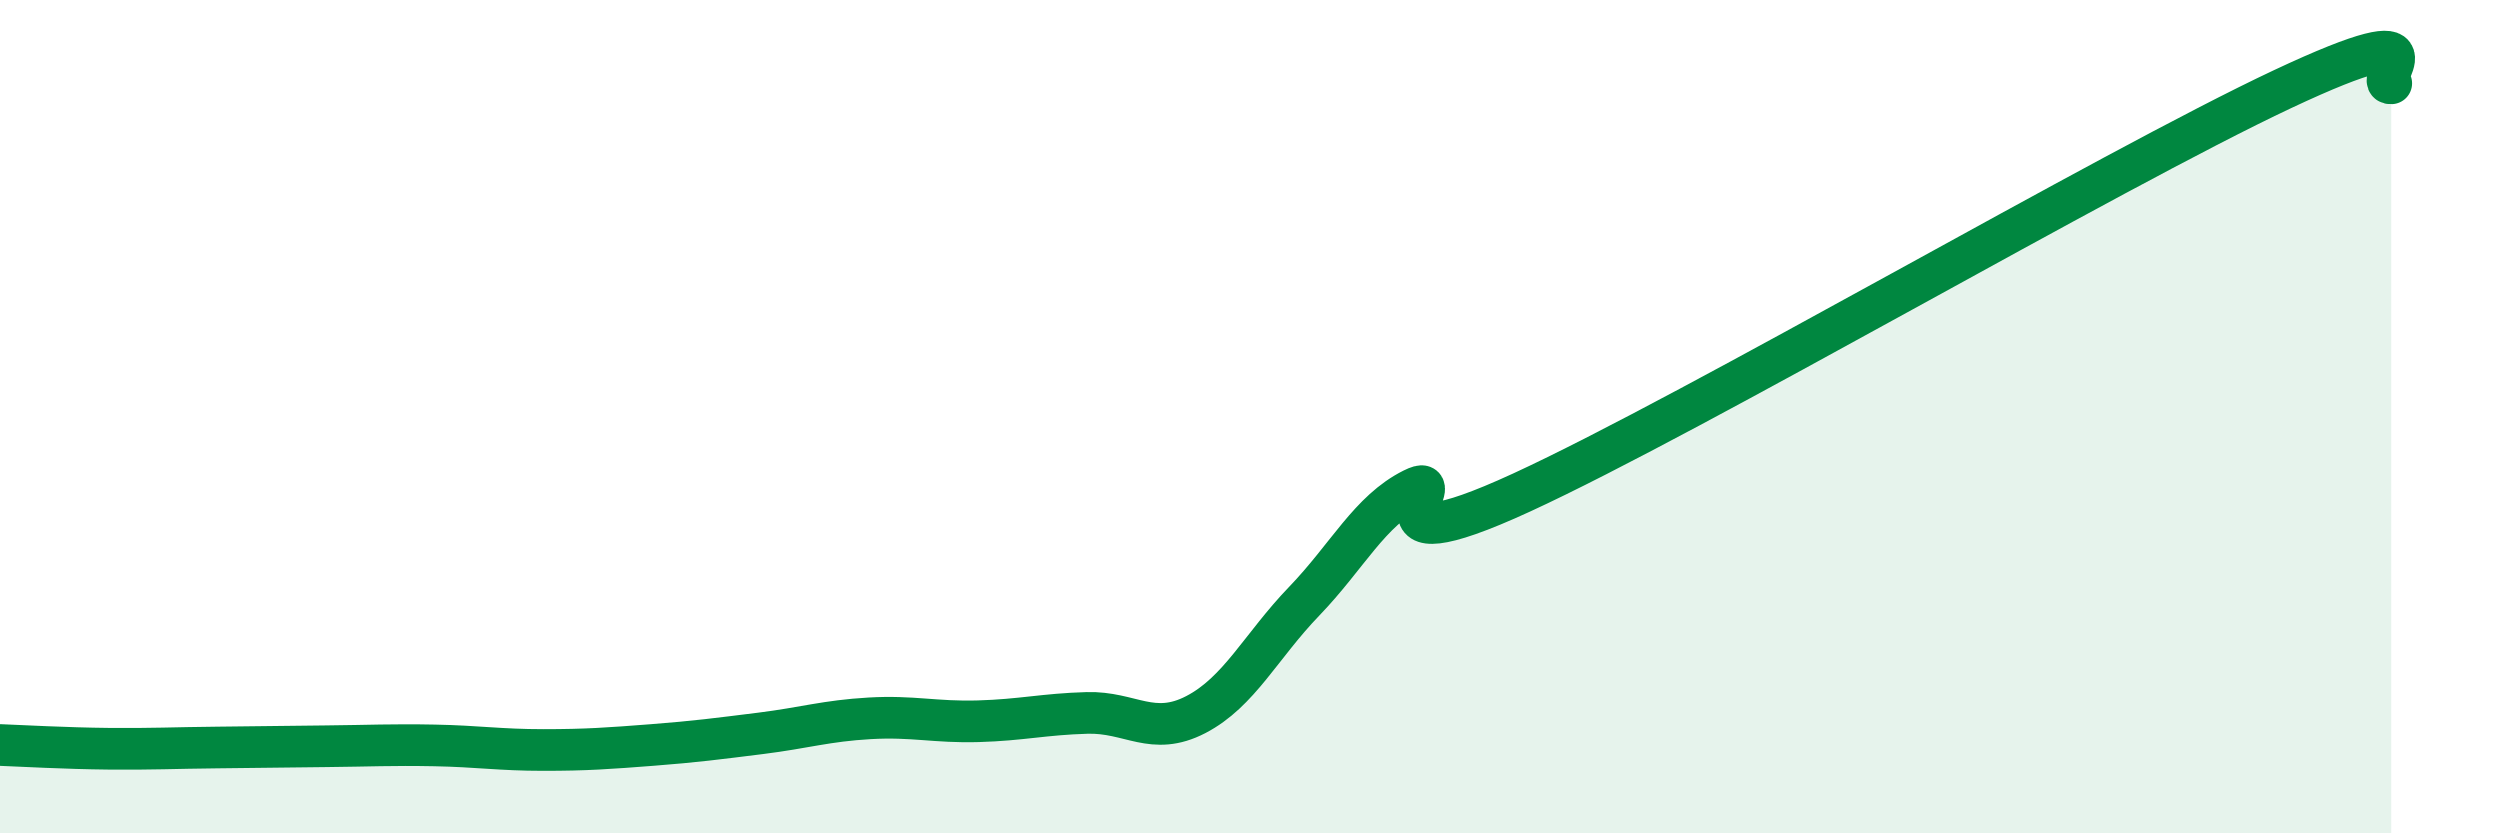
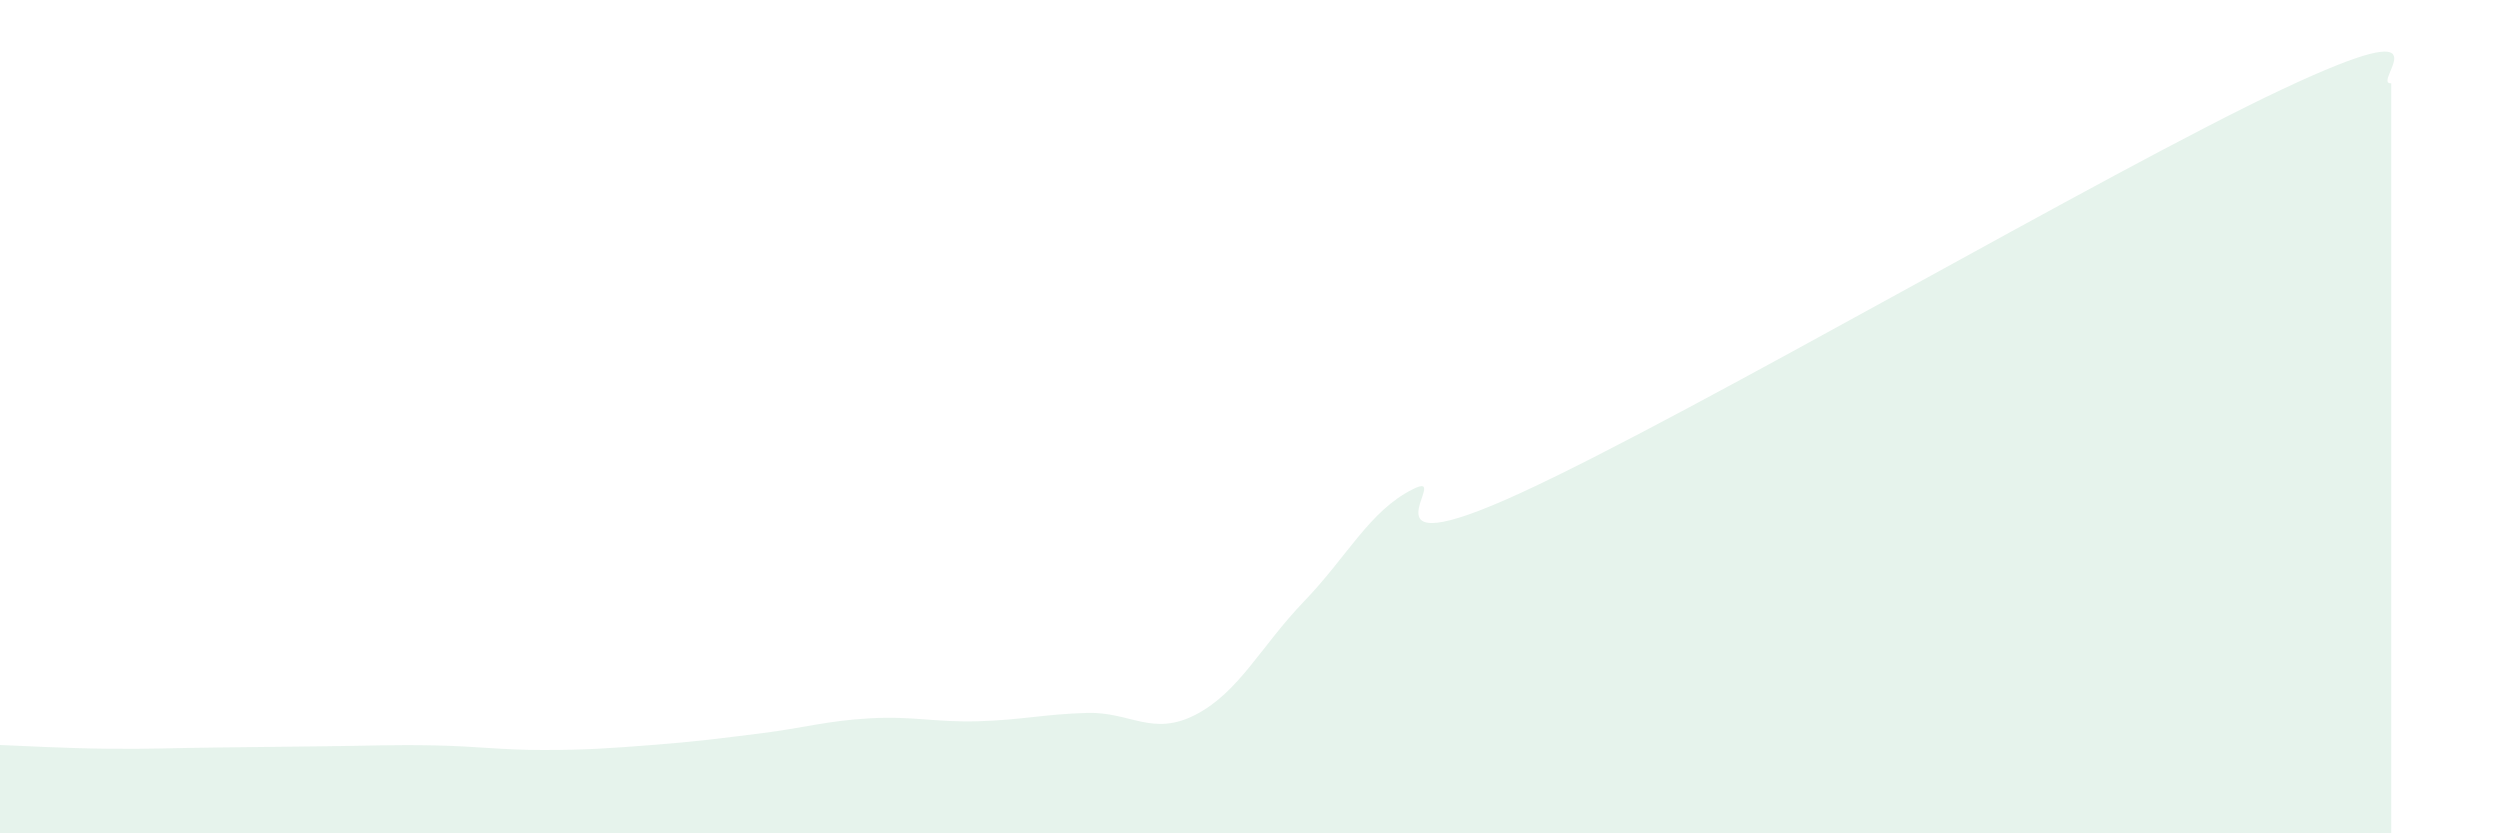
<svg xmlns="http://www.w3.org/2000/svg" width="60" height="20" viewBox="0 0 60 20">
  <path d="M 0,17.88 C 0.52,17.9 1.57,17.96 2.61,17.97 C 3.65,17.98 4.18,17.95 5.22,17.94 C 6.26,17.93 6.79,17.92 7.83,17.91 C 8.87,17.9 9.39,17.87 10.43,17.89 C 11.47,17.91 12,18 13.04,18 C 14.08,18 14.61,17.96 15.65,17.88 C 16.69,17.8 17.22,17.73 18.26,17.6 C 19.3,17.47 19.83,17.3 20.87,17.24 C 21.91,17.18 22.44,17.34 23.48,17.31 C 24.52,17.28 25.05,17.14 26.09,17.11 C 27.13,17.08 27.66,17.69 28.7,17.15 C 29.74,16.61 30.26,15.51 31.3,14.43 C 32.34,13.35 32.87,12.26 33.91,11.74 C 34.95,11.22 32.35,13.74 36.52,11.82 C 40.69,9.9 50.61,4.1 54.78,2.14 C 58.95,0.18 56.87,2.03 57.39,2L57.39 20L0 20Z" fill="#008740" opacity="0.1" stroke-linecap="round" stroke-linejoin="round" />
-   <path d="M 0,17.88 C 0.52,17.9 1.57,17.96 2.61,17.97 C 3.65,17.98 4.18,17.95 5.22,17.94 C 6.26,17.93 6.79,17.92 7.83,17.91 C 8.87,17.9 9.39,17.87 10.43,17.89 C 11.47,17.91 12,18 13.04,18 C 14.08,18 14.61,17.96 15.65,17.88 C 16.69,17.8 17.22,17.73 18.26,17.6 C 19.3,17.47 19.83,17.3 20.87,17.24 C 21.91,17.18 22.44,17.34 23.48,17.31 C 24.52,17.28 25.05,17.14 26.09,17.11 C 27.13,17.08 27.66,17.69 28.7,17.15 C 29.74,16.61 30.26,15.51 31.3,14.43 C 32.34,13.35 32.87,12.26 33.91,11.74 C 34.95,11.22 32.35,13.74 36.52,11.82 C 40.69,9.9 50.61,4.1 54.78,2.14 C 58.95,0.18 56.87,2.03 57.39,2" stroke="#008740" stroke-width="1" fill="none" stroke-linecap="round" stroke-linejoin="round" />
</svg>